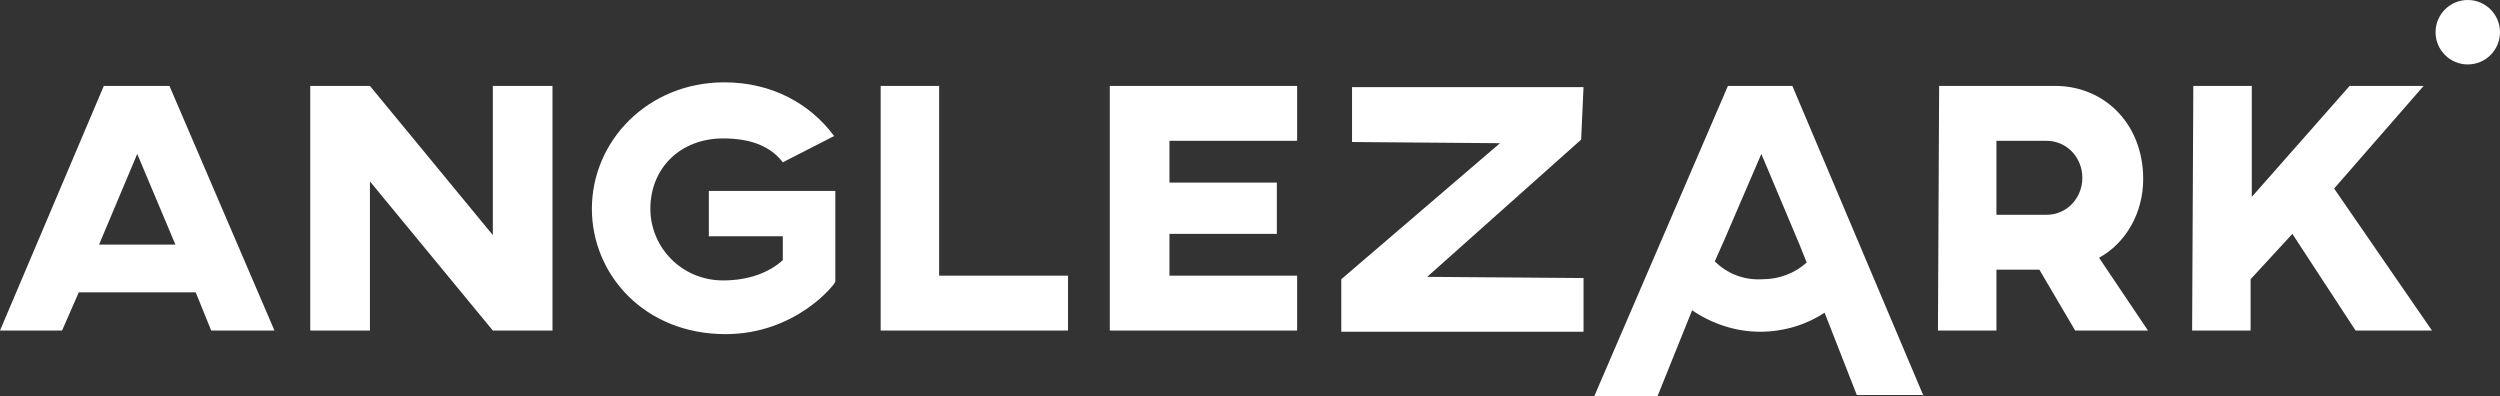
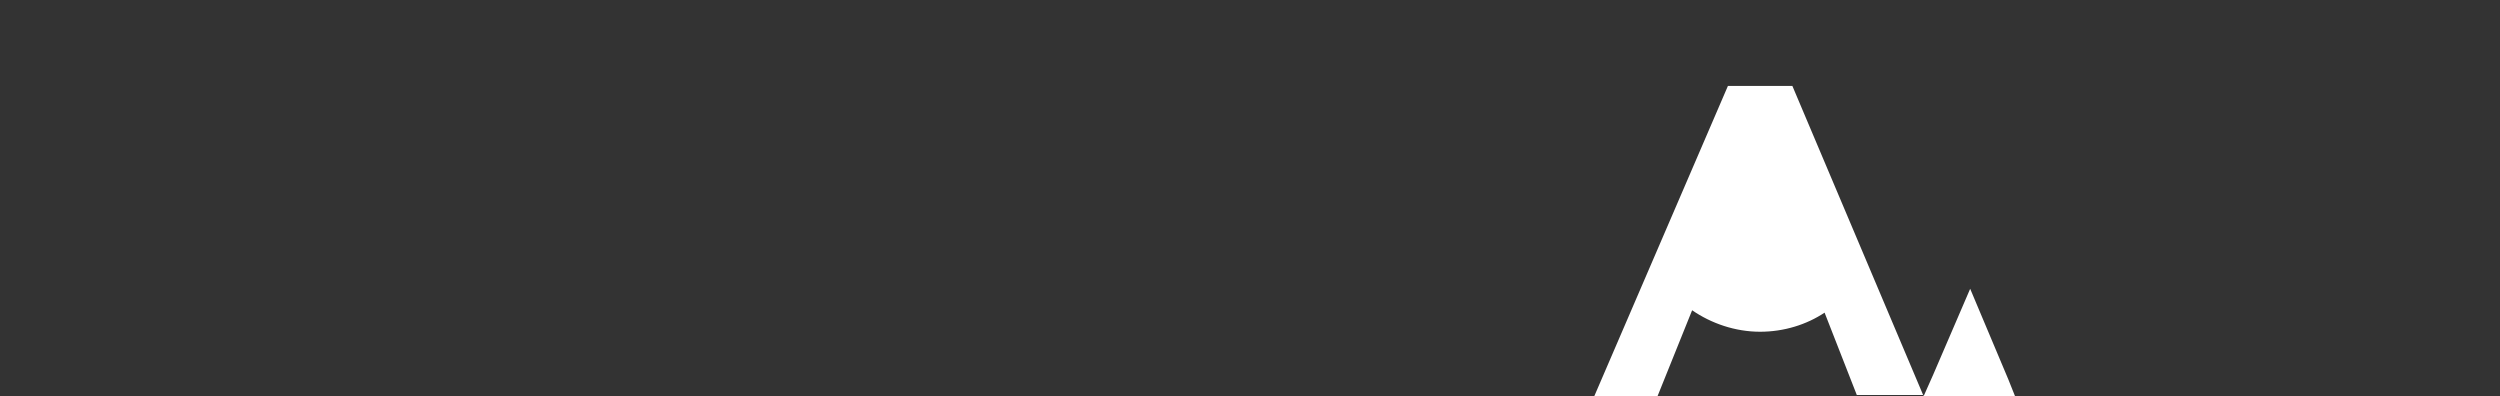
<svg xmlns="http://www.w3.org/2000/svg" id="Layer_1" viewBox="0 0 209.5 33.2">
  <rect x="0" y="0" width="209.5" height="33.2" fill="#333333" stroke="none" />
  <style>.st0{fill:#FFFFFF;}</style>
-   <path class="st0" d="M132.5 11.7l-12.9 11.5 13.1.1v4.5h-20.3v-4.4L125.7 12l-12.4-.1V7.3h19.4l-.2 4.4zM179.6 15c0 2.9-1.5 5.4-3.7 6.6l4.1 6.1h-6.1l-3-5.1h-3.6v5.1h-4.9l.1-20.5h9.9c4.1.1 7.2 3.3 7.2 7.8zm-12.3-3.2V18h4.2c1.7 0 3-1.4 3-3.1 0-1.7-1.3-3.1-3-3.1h-4.2zM195.6 15.8l8.2 11.9h-6.4l-5.3-8.1-3.5 3.8v4.3h-4.9l.1-20.5h4.9v9.3l8.2-9.3h6.2l-7.5 8.6zM16.4 24.5H6.6l-1.4 3.2H0L8.7 7.2h5.5L23 27.7h-5.3l-1.3-3.2zm-1.7-4l-3.2-7.6-3.2 7.6h6.4zM46.3 27.7h-5L31 15.2v12.5h-5V7.2h5l10.3 12.5V7.2h5v20.5zM69.9 11.4l-4.3 2.2c-1-1.3-2.6-2-5-2-3.6 0-6.1 2.5-6.1 5.9 0 3.2 2.6 6 6.1 6 2.2 0 3.9-.7 5-1.7v-2h-6.2V16H70v7.6c0 .2-3.3 4.4-9.2 4.4-6.8 0-11.2-5-11.2-10.5 0-5.7 4.7-10.6 11.1-10.6 4 0 7.2 1.8 9.2 4.5zM78.8 23.1h10.7v4.6H73.8V7.2h4.9v15.9zM108.7 7.2v4.6H98v3.5h9v4.3h-9v3.5h10.7v4.6H93V7.2h15.7z" />
-   <circle class="st0" cx="206.8" cy="2.7" r="2.7" />
-   <path class="st0" d="M161.2 33.2l-11-26h-5.4l-11.2 26h5.3l2.9-7.2c1.6 1.1 3.6 1.8 5.7 1.8 2 0 3.9-.6 5.4-1.6l2.7 6.9h5.6zm-17.5-11.3l.8-1.8 3.1-7.2 3.2 7.6.6 1.5c-1 .9-2.3 1.4-3.7 1.4-1.6.1-3-.5-4-1.5z" />
+   <path class="st0" d="M161.2 33.2l-11-26h-5.4l-11.2 26h5.3l2.9-7.2c1.6 1.1 3.6 1.8 5.7 1.8 2 0 3.9-.6 5.4-1.6l2.7 6.9h5.6zl.8-1.8 3.1-7.2 3.2 7.6.6 1.5c-1 .9-2.3 1.4-3.7 1.4-1.6.1-3-.5-4-1.5z" />
</svg>